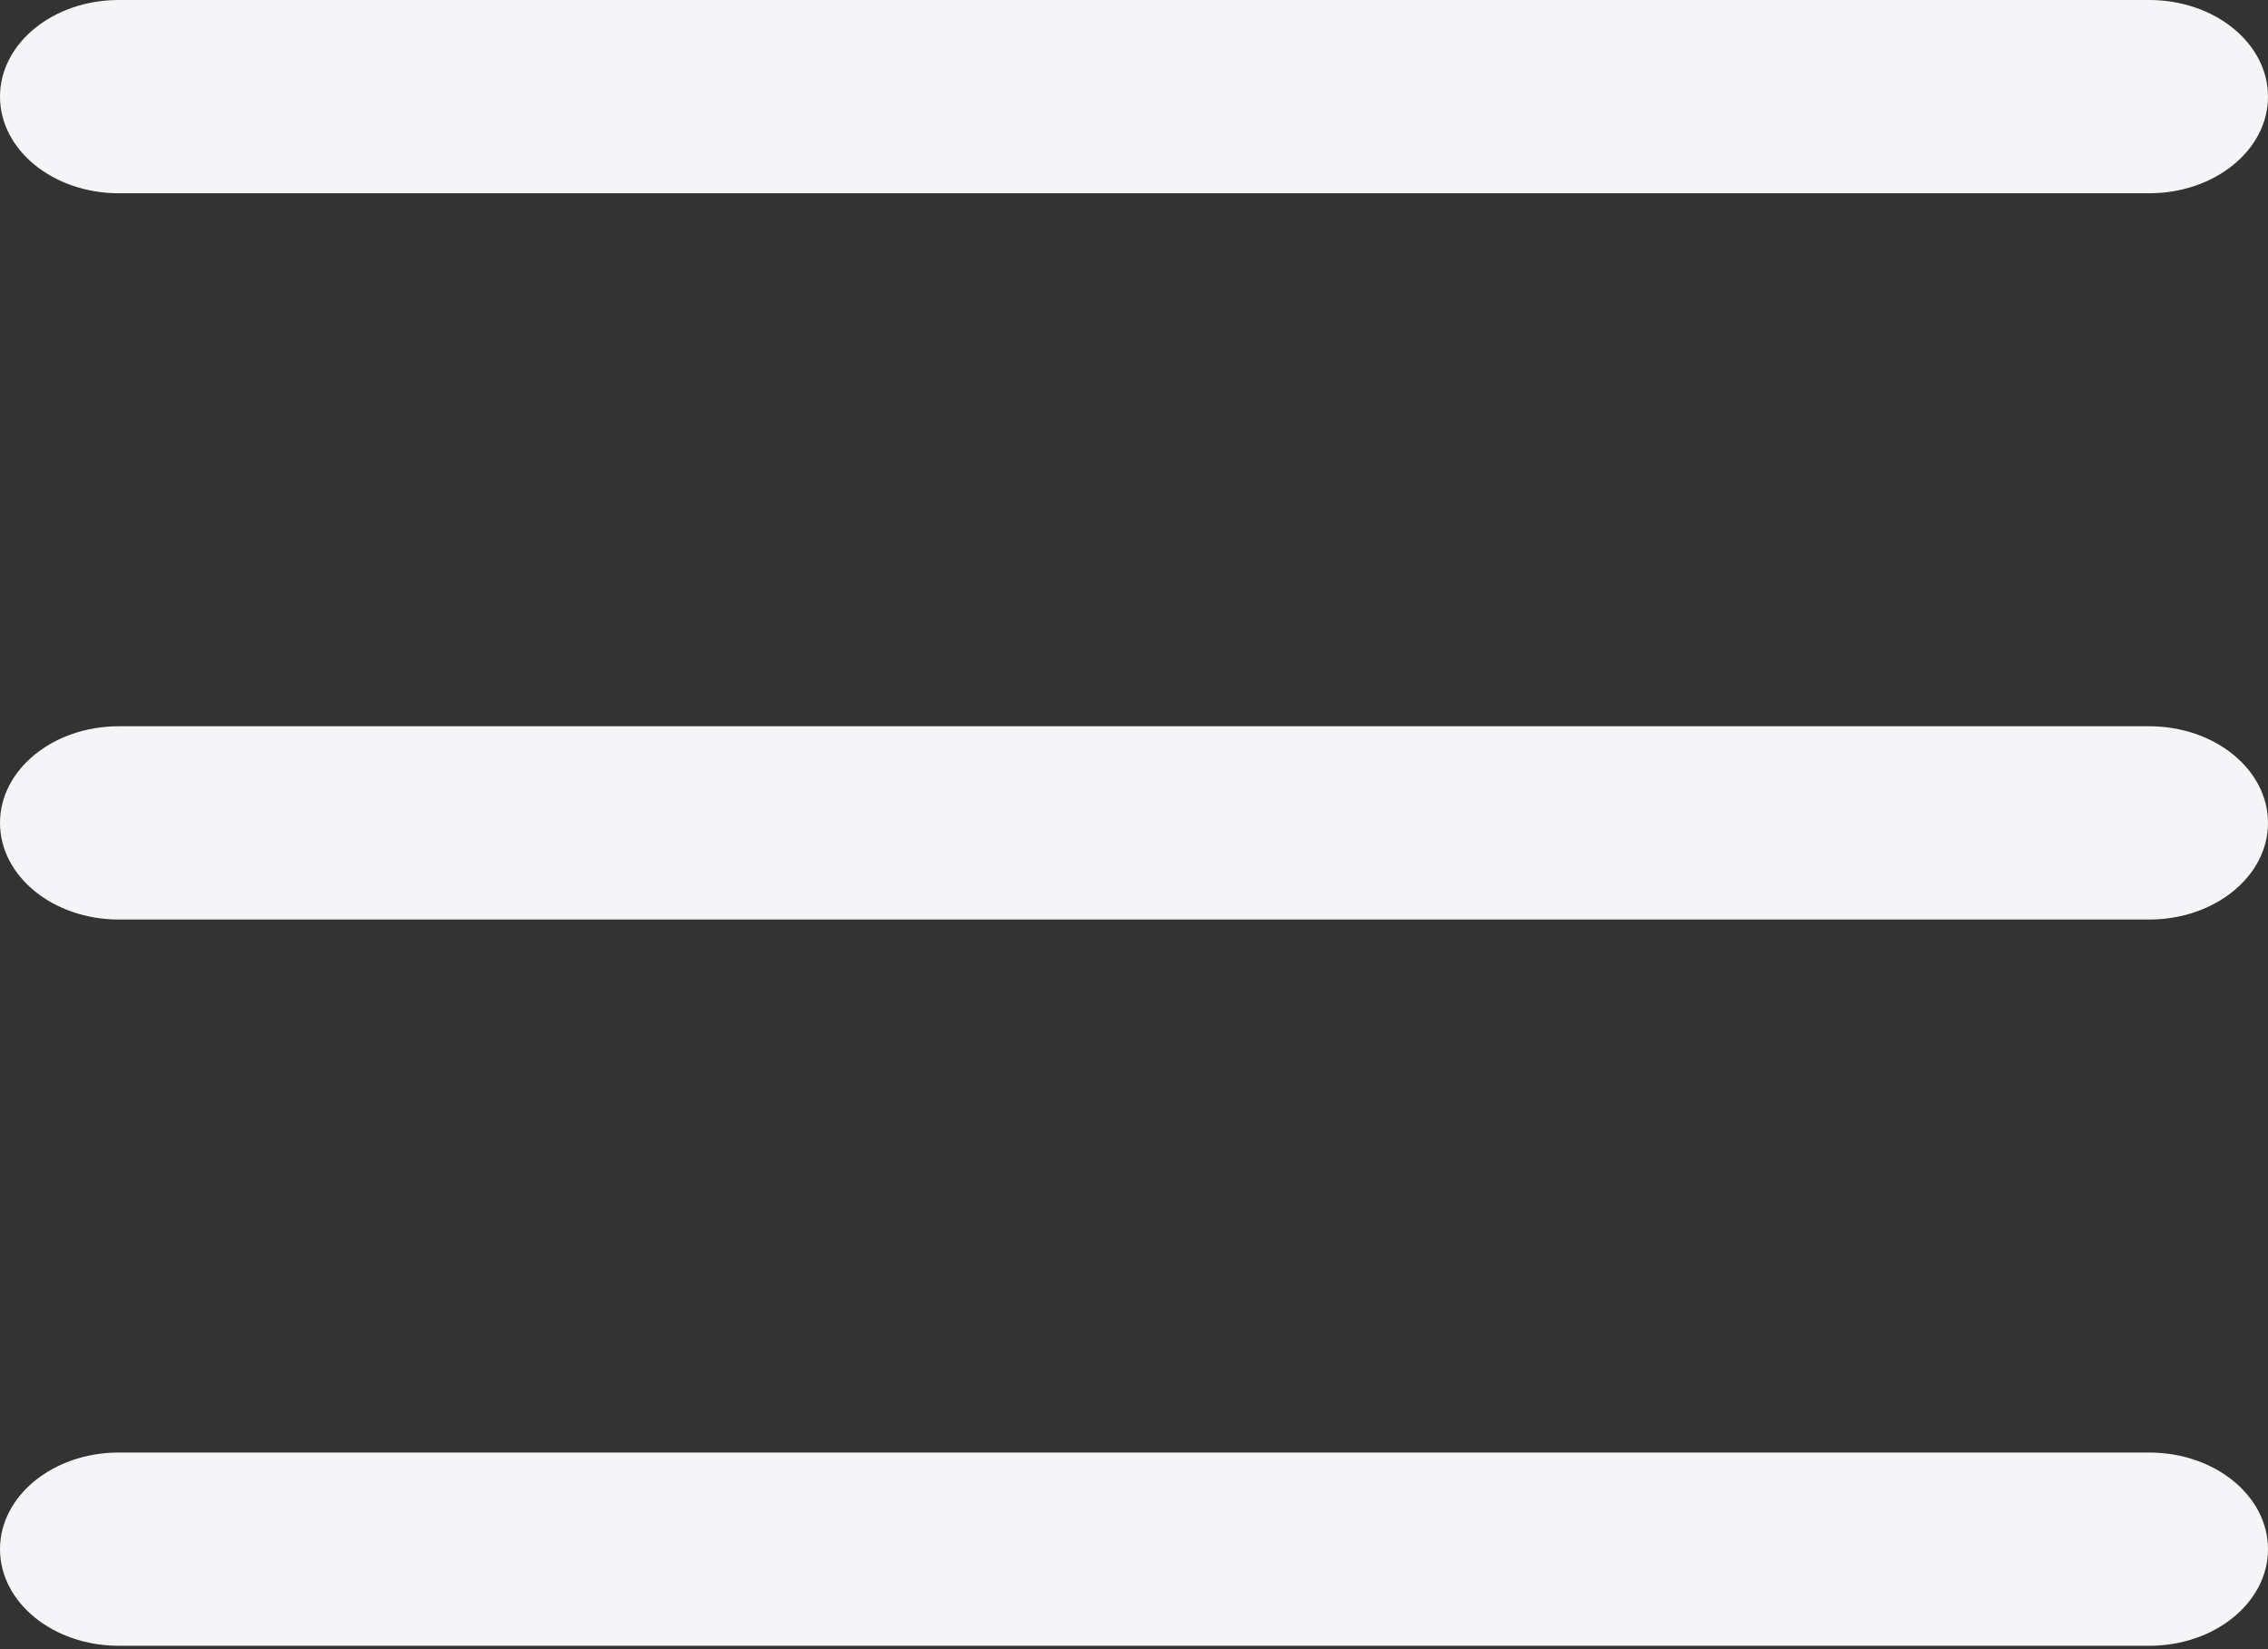
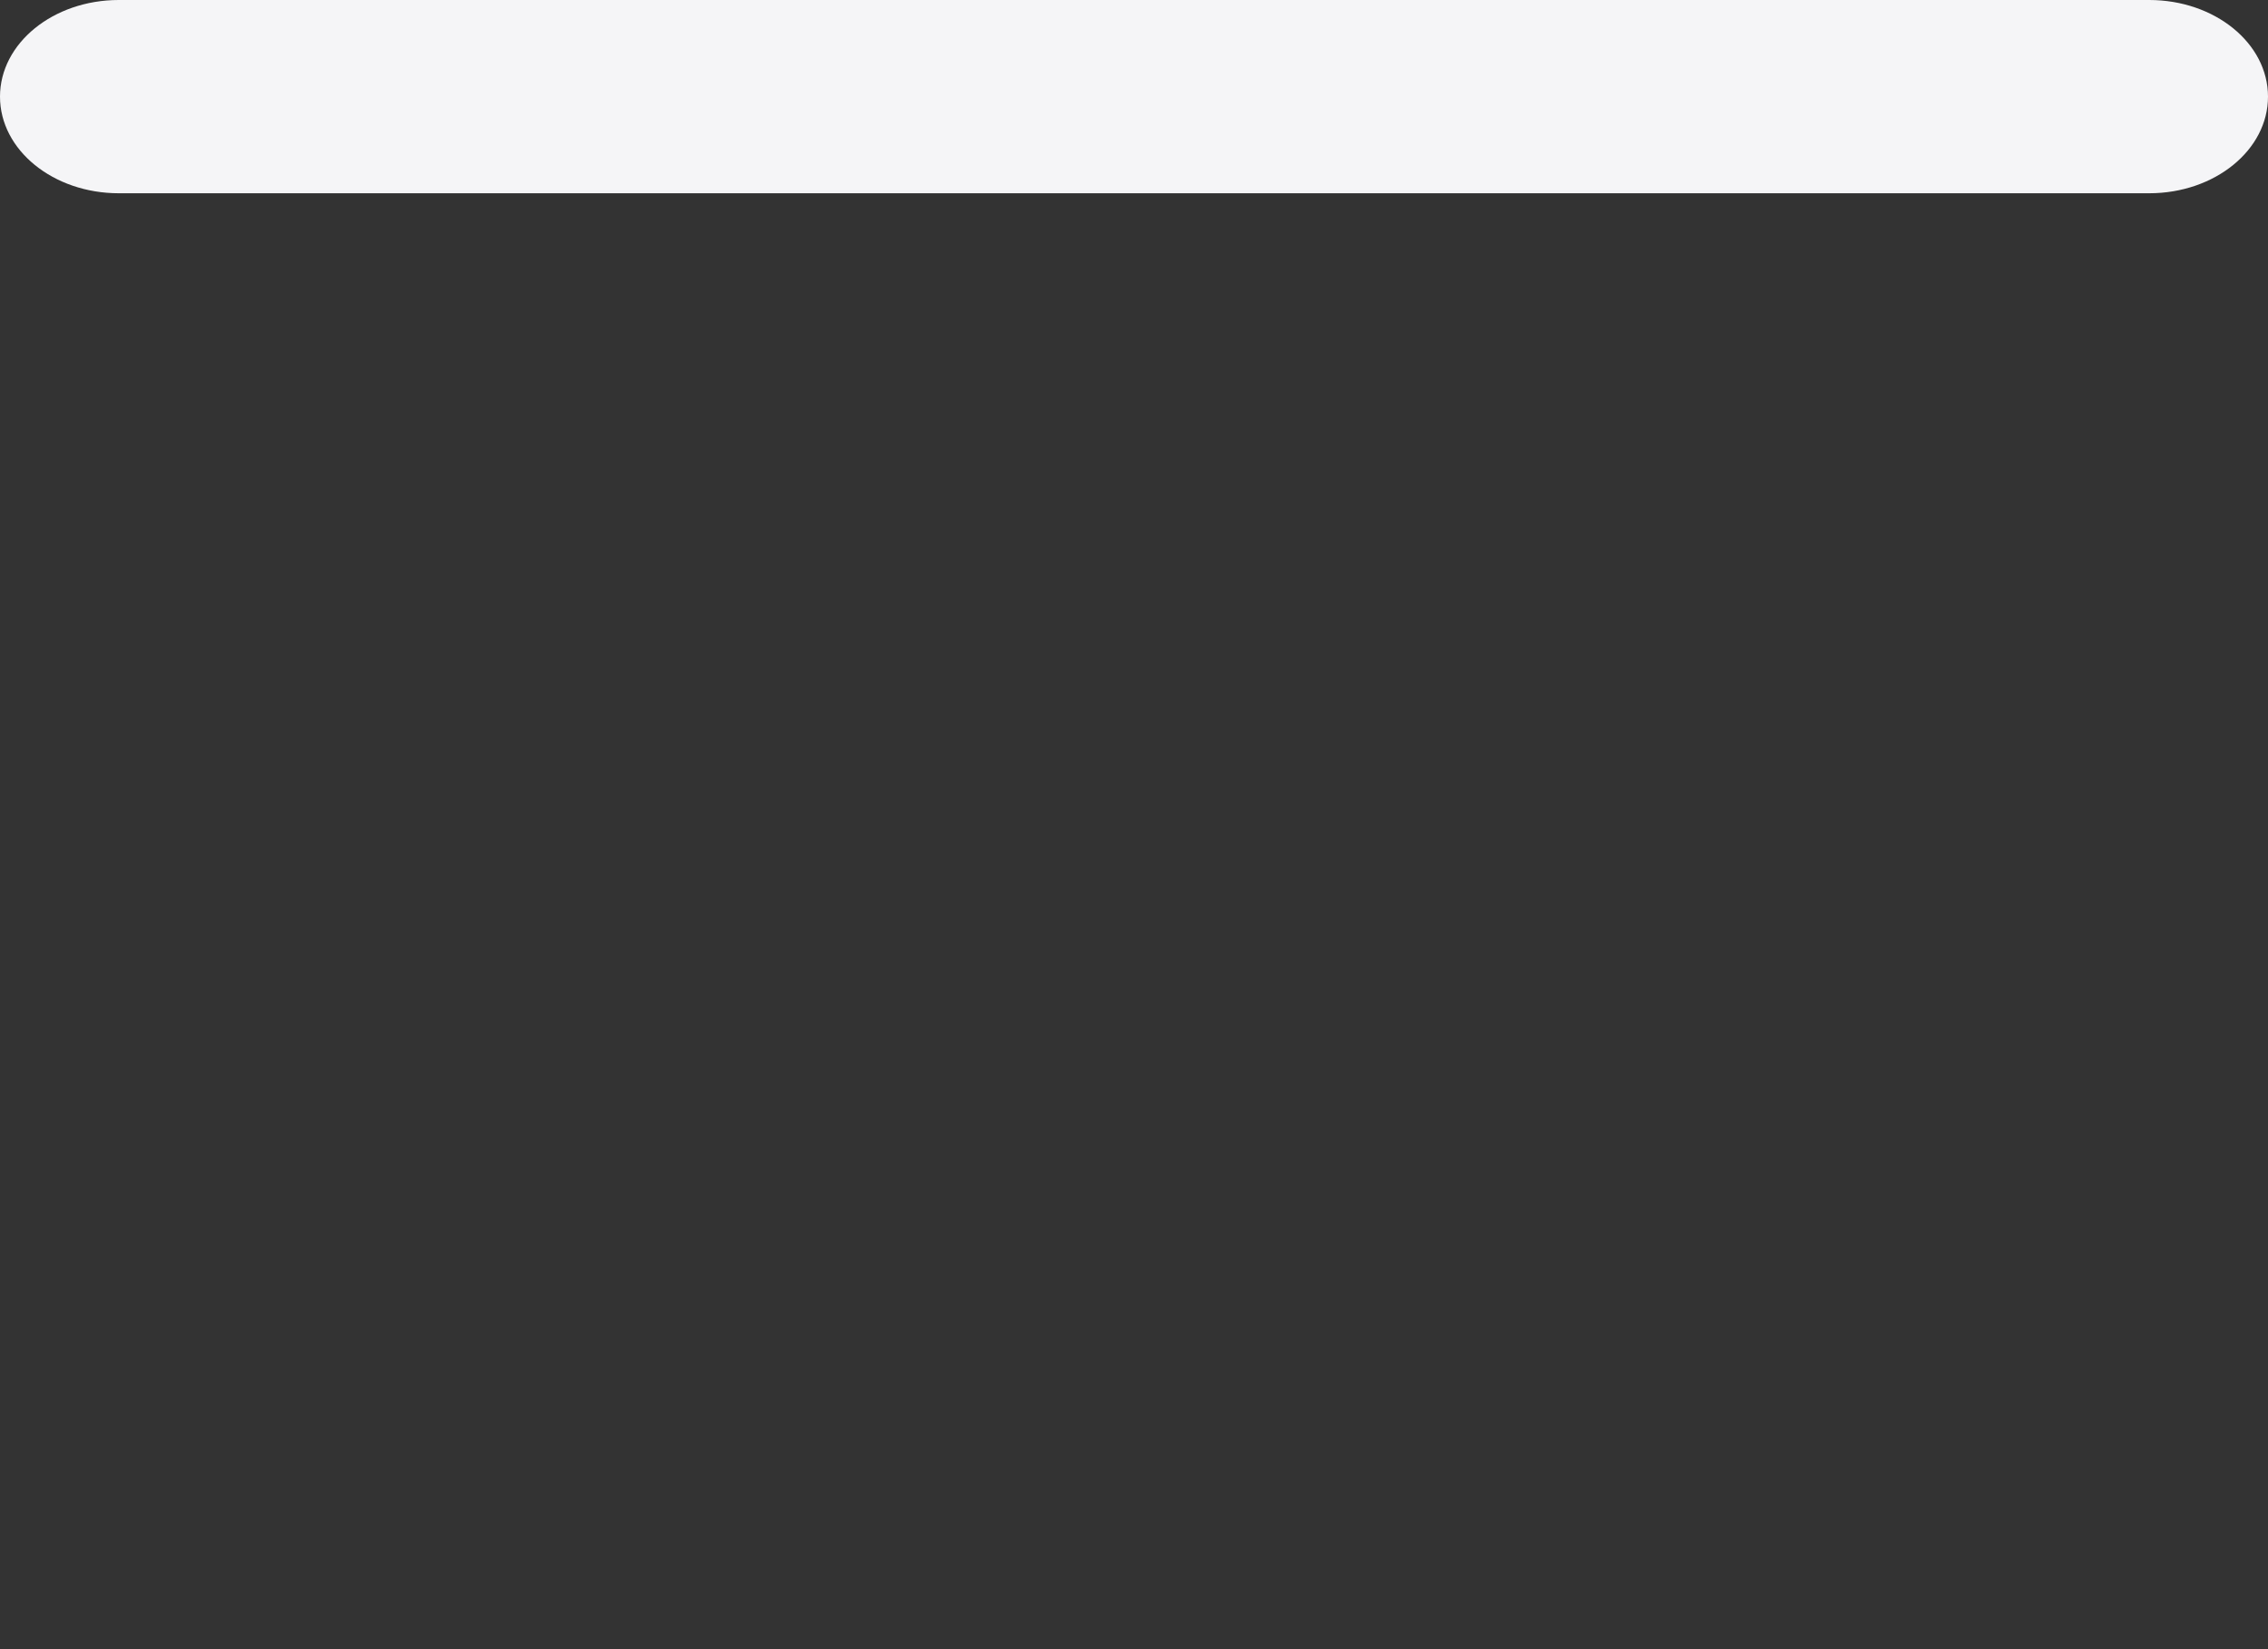
<svg xmlns="http://www.w3.org/2000/svg" width="176" height="128" viewBox="0 0 176 128" fill="none">
  <rect x="0" y="0" width="176" height="128" fill="#333333" stroke="none" />
  <path d="M166.781 0H9.219C4.128 0 0 3.358 0 7.5C0 11.642 4.128 15 9.219 15H166.781C171.872 15 176 11.642 176 7.5C176 3.358 171.872 0 166.781 0Z" fill="#F5F5F7" />
-   <path d="M166.781 56.369H9.219C4.128 56.369 0 59.727 0 63.869C0 68.011 4.128 71.369 9.219 71.369H166.781C171.872 71.369 176 68.011 176 63.869C176 59.727 171.872 56.369 166.781 56.369Z" fill="#F5F5F7" />
-   <path d="M166.781 112.738H9.219C4.128 112.738 0 116.096 0 120.238C0 124.38 4.128 127.738 9.219 127.738H166.781C171.872 127.738 176 124.38 176 120.238C176 116.096 171.872 112.738 166.781 112.738Z" fill="#F5F5F7" />
</svg>